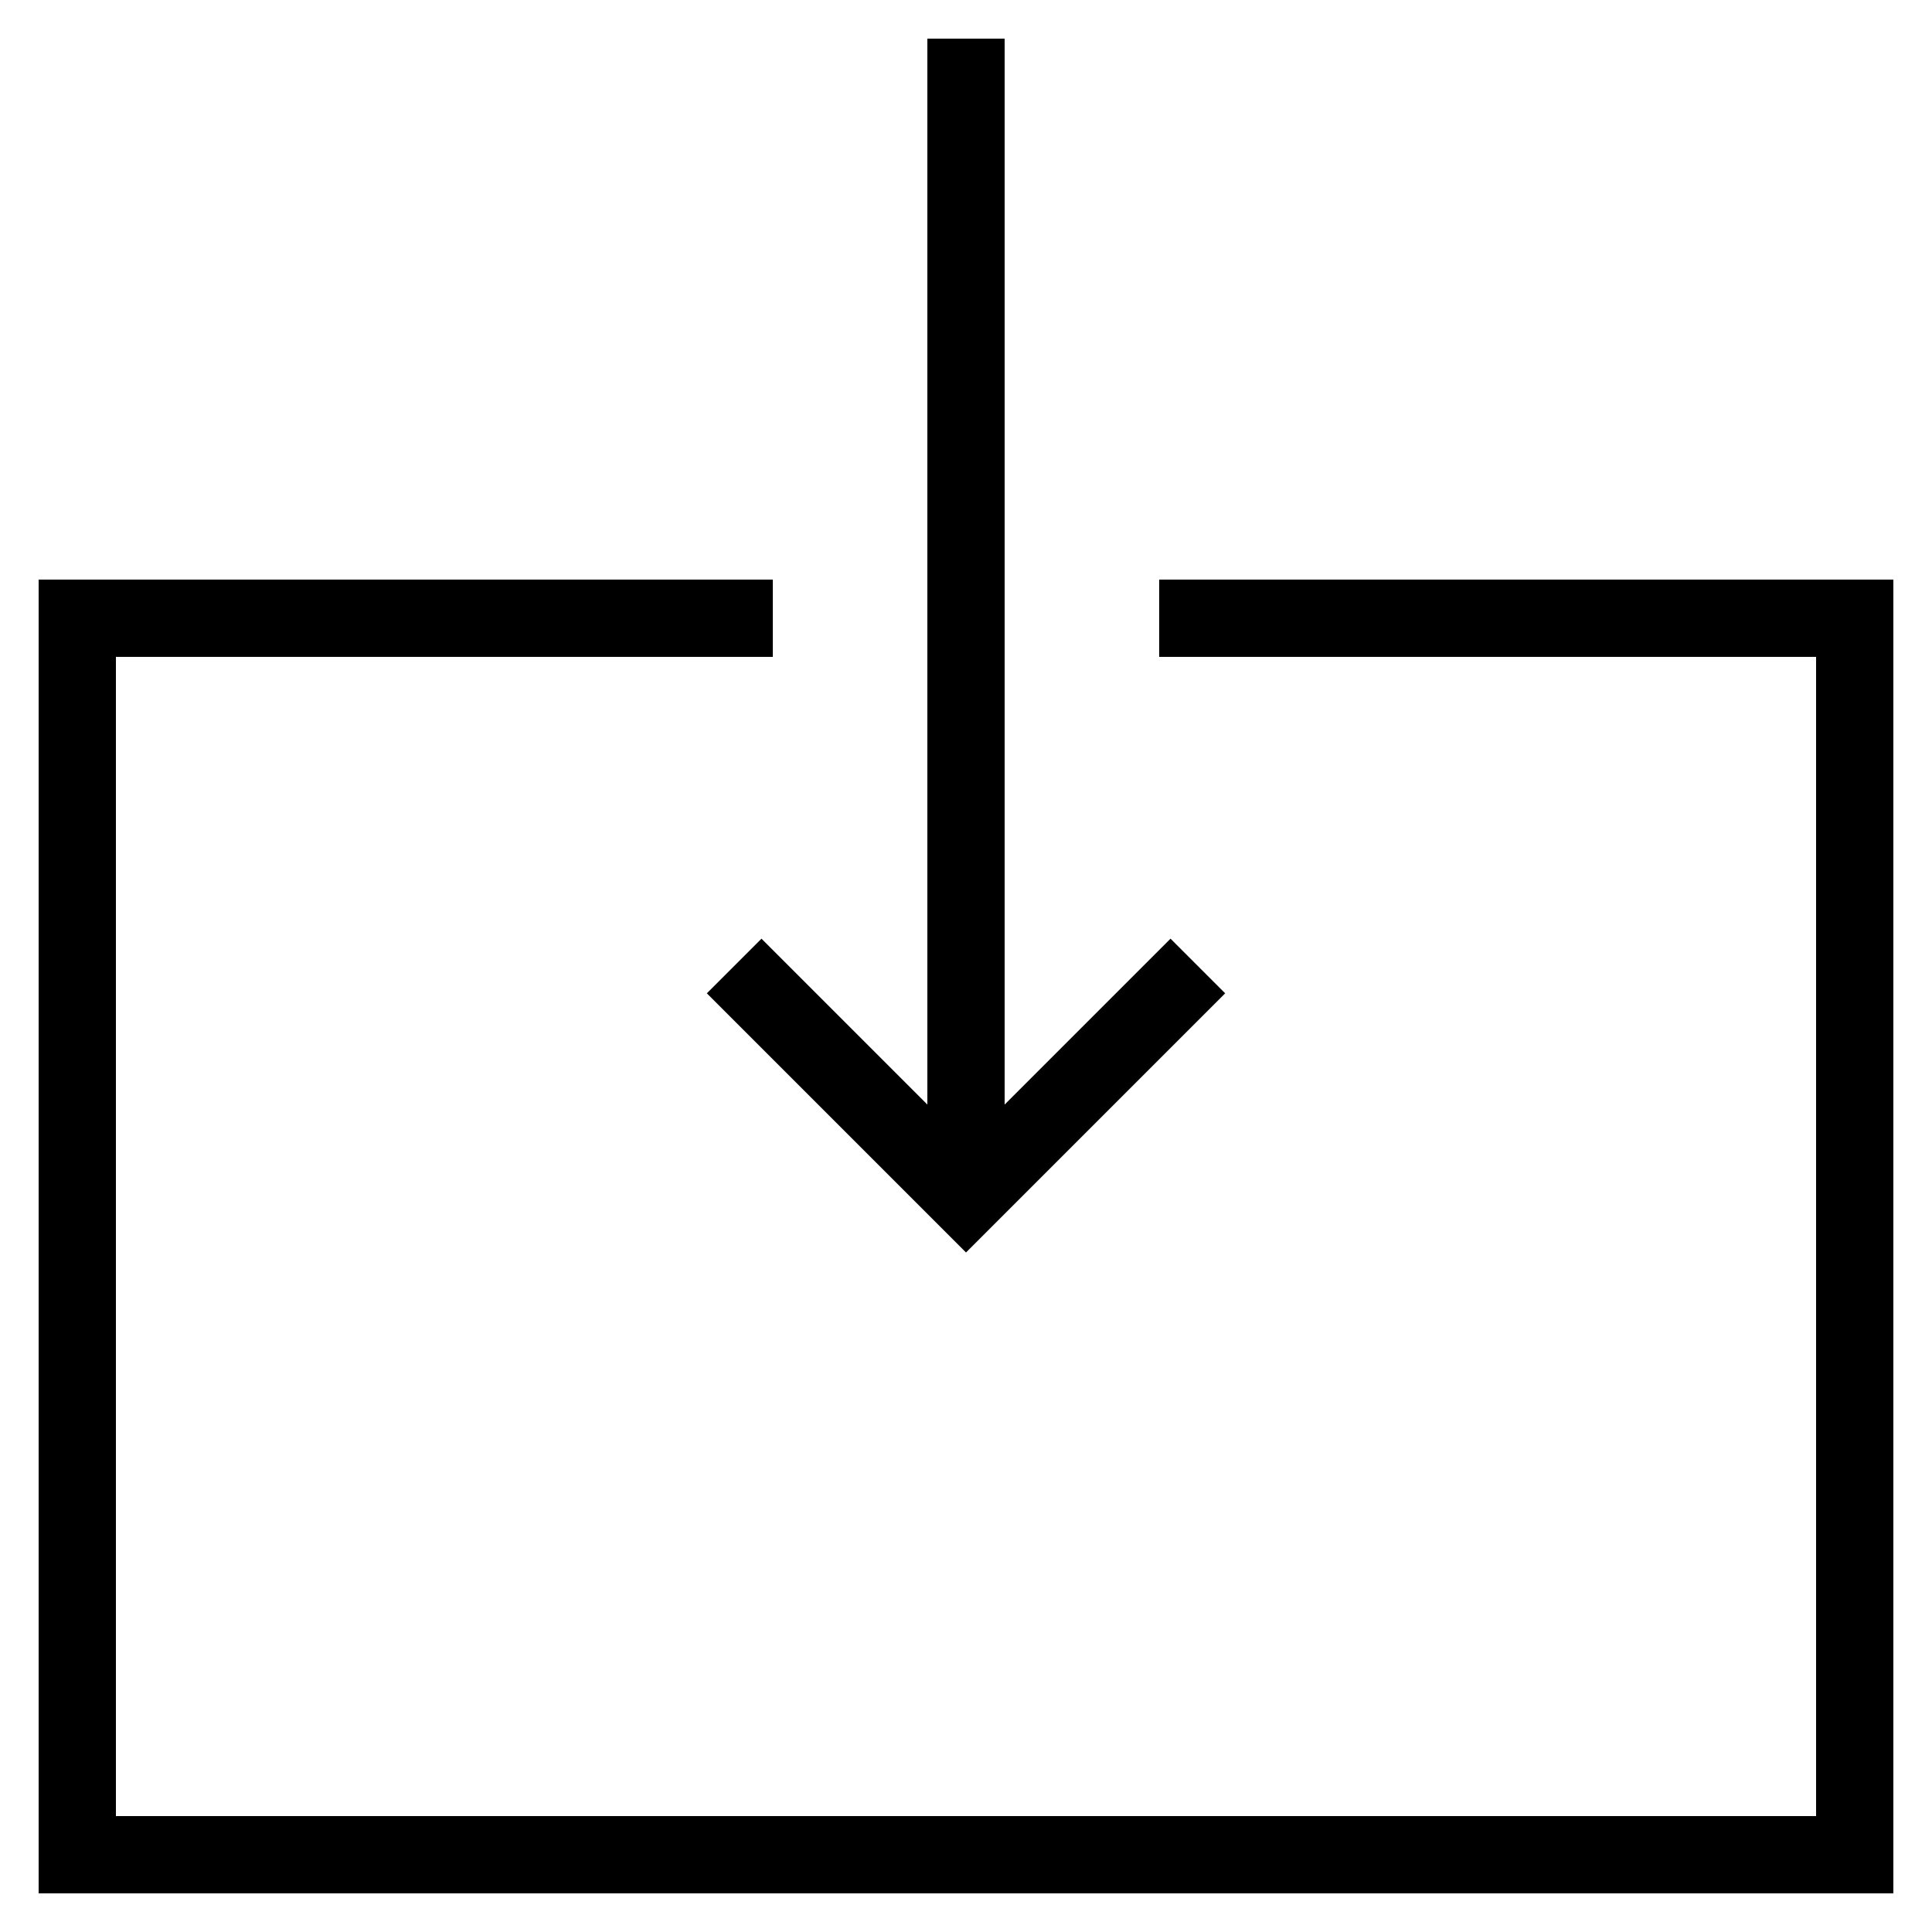
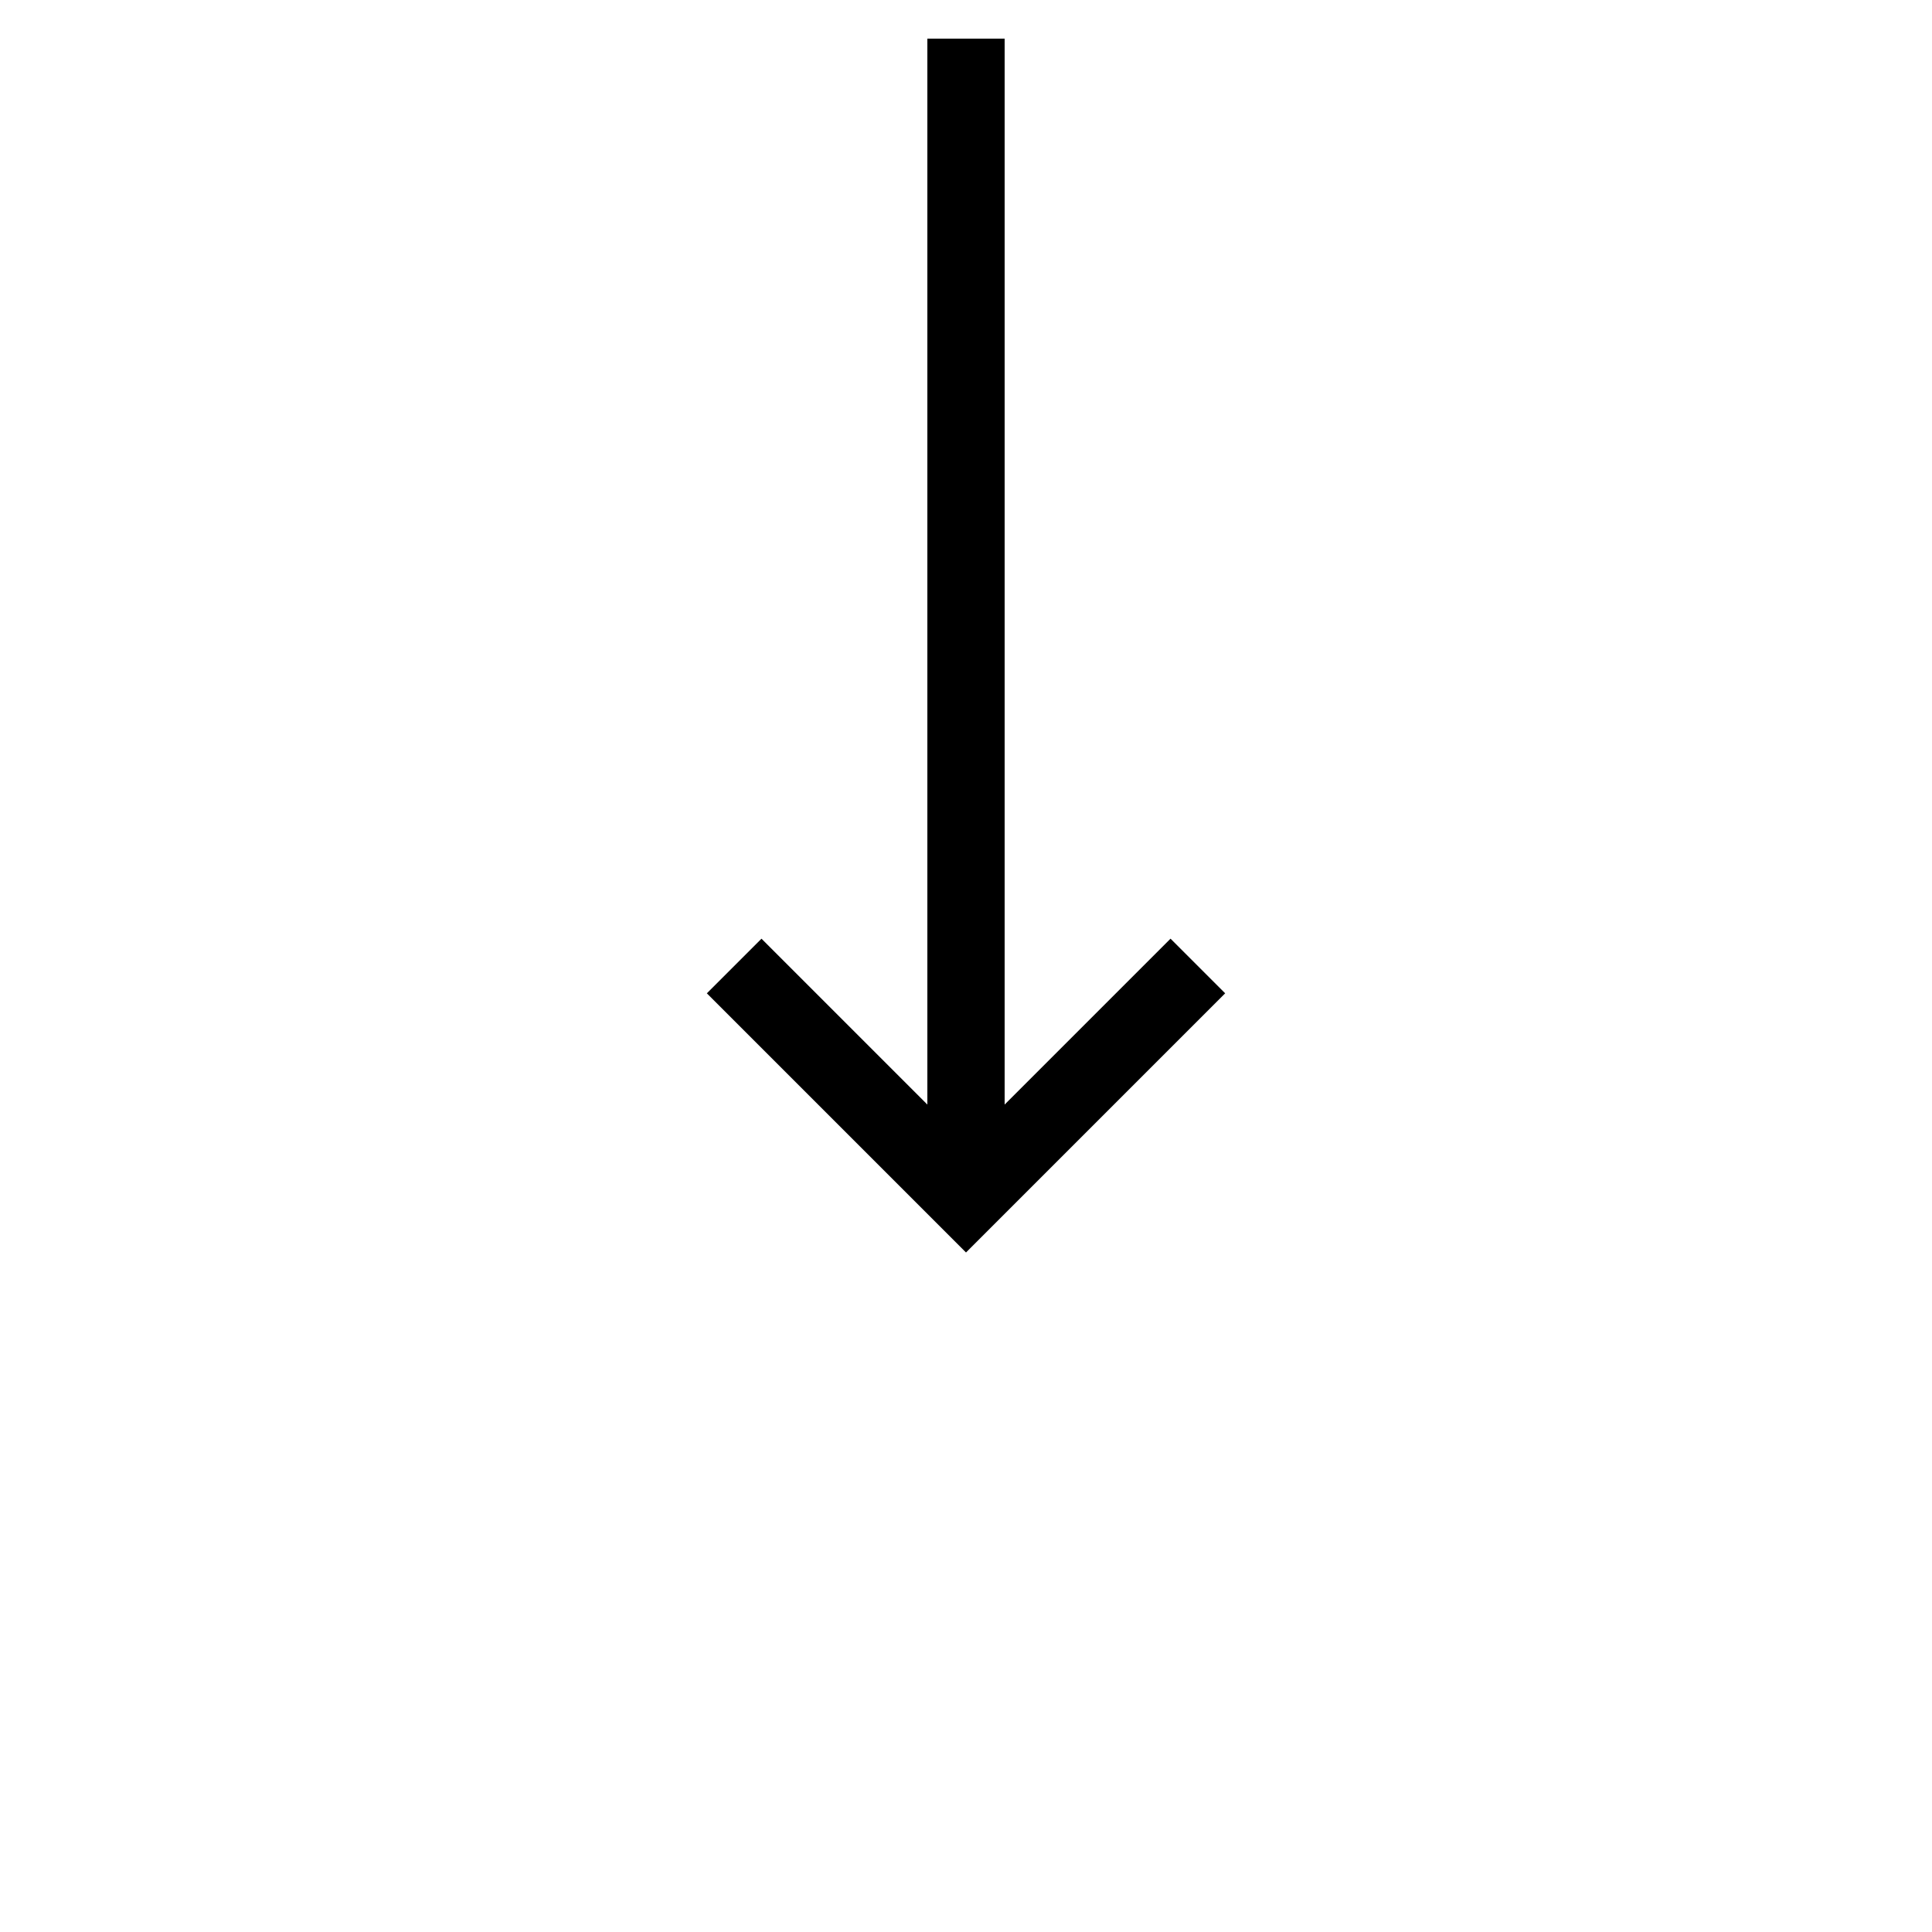
<svg xmlns="http://www.w3.org/2000/svg" viewBox="0 0 50 50">
-   <path d="M49 15H30v2h17v30H3V17h17v-2H1v34h48z" />
  <path d="M24 1v27.586l-4.293-4.293-1.414 1.414L25 32.414l6.707-6.707-1.414-1.414L26 28.586V1z" />
</svg>